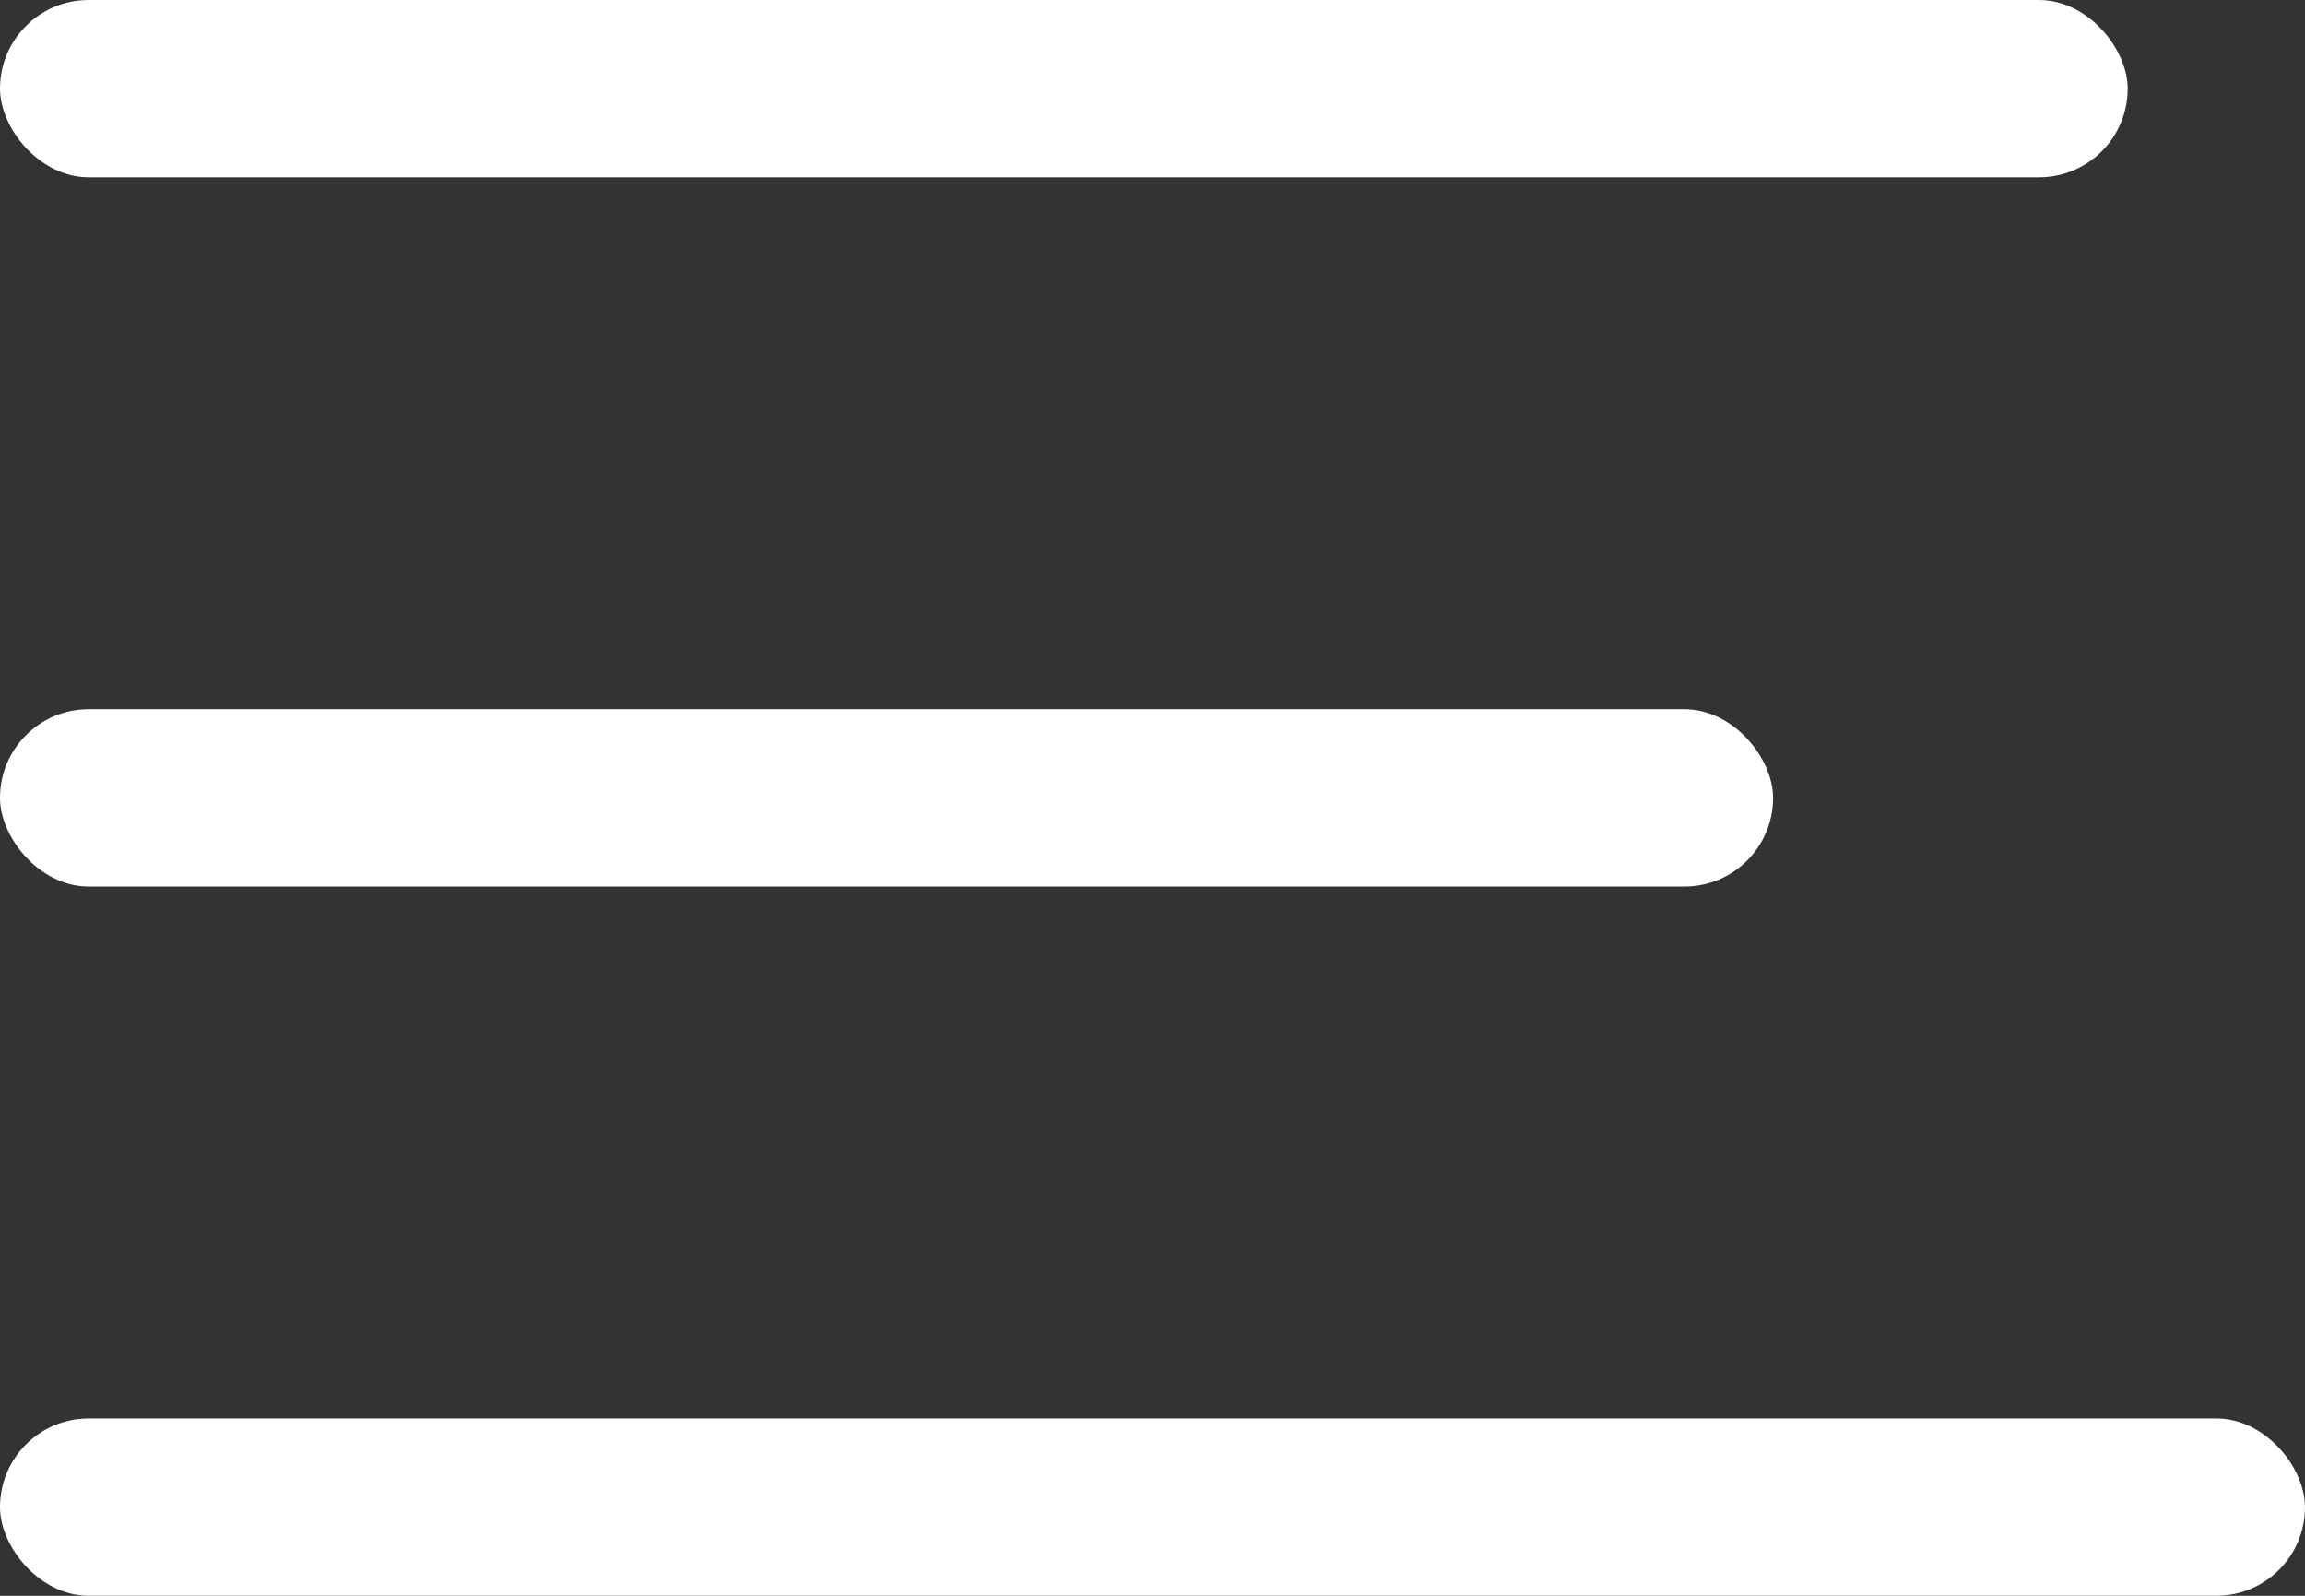
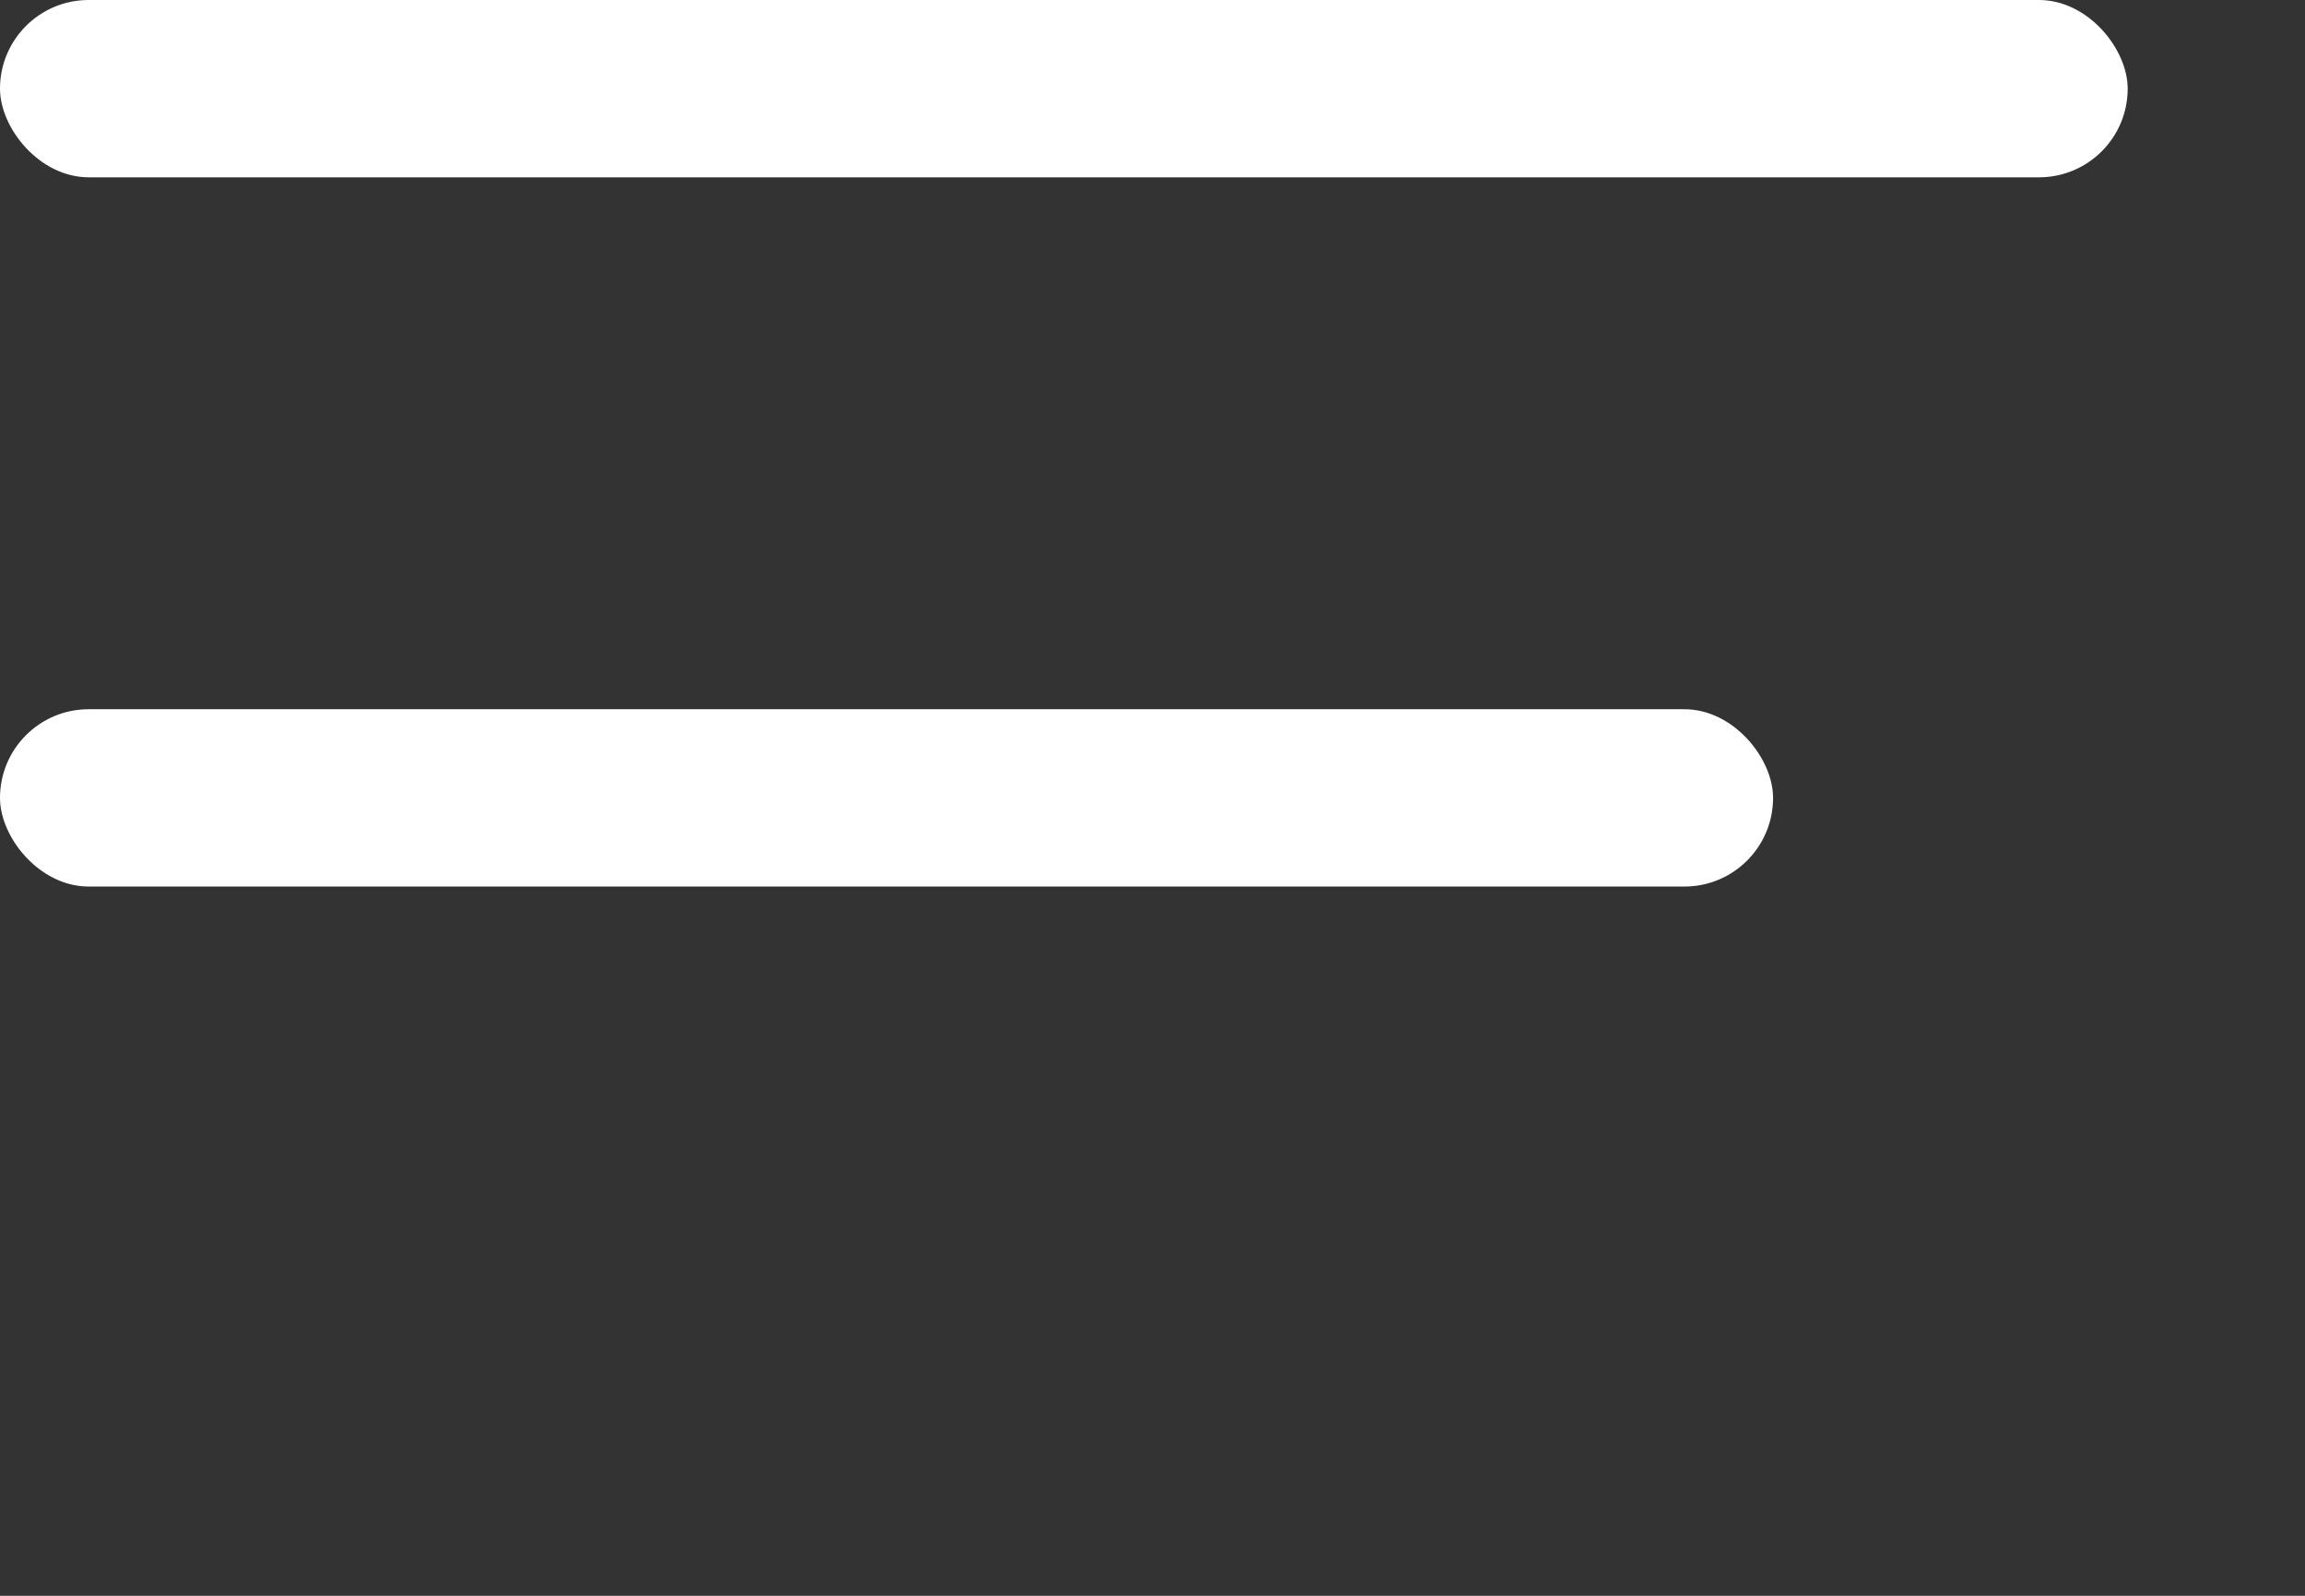
<svg xmlns="http://www.w3.org/2000/svg" width="26" height="18" viewBox="0 0 26 18" fill="none">
  <rect x="0" y="0" width="26" height="18" fill="#333333" stroke="none" />
  <rect width="24" height="2" rx="1" fill="white" />
  <rect y="8" width="20" height="2" rx="1" fill="white" />
-   <rect y="16" width="26" height="2" rx="1" fill="white" />
</svg>